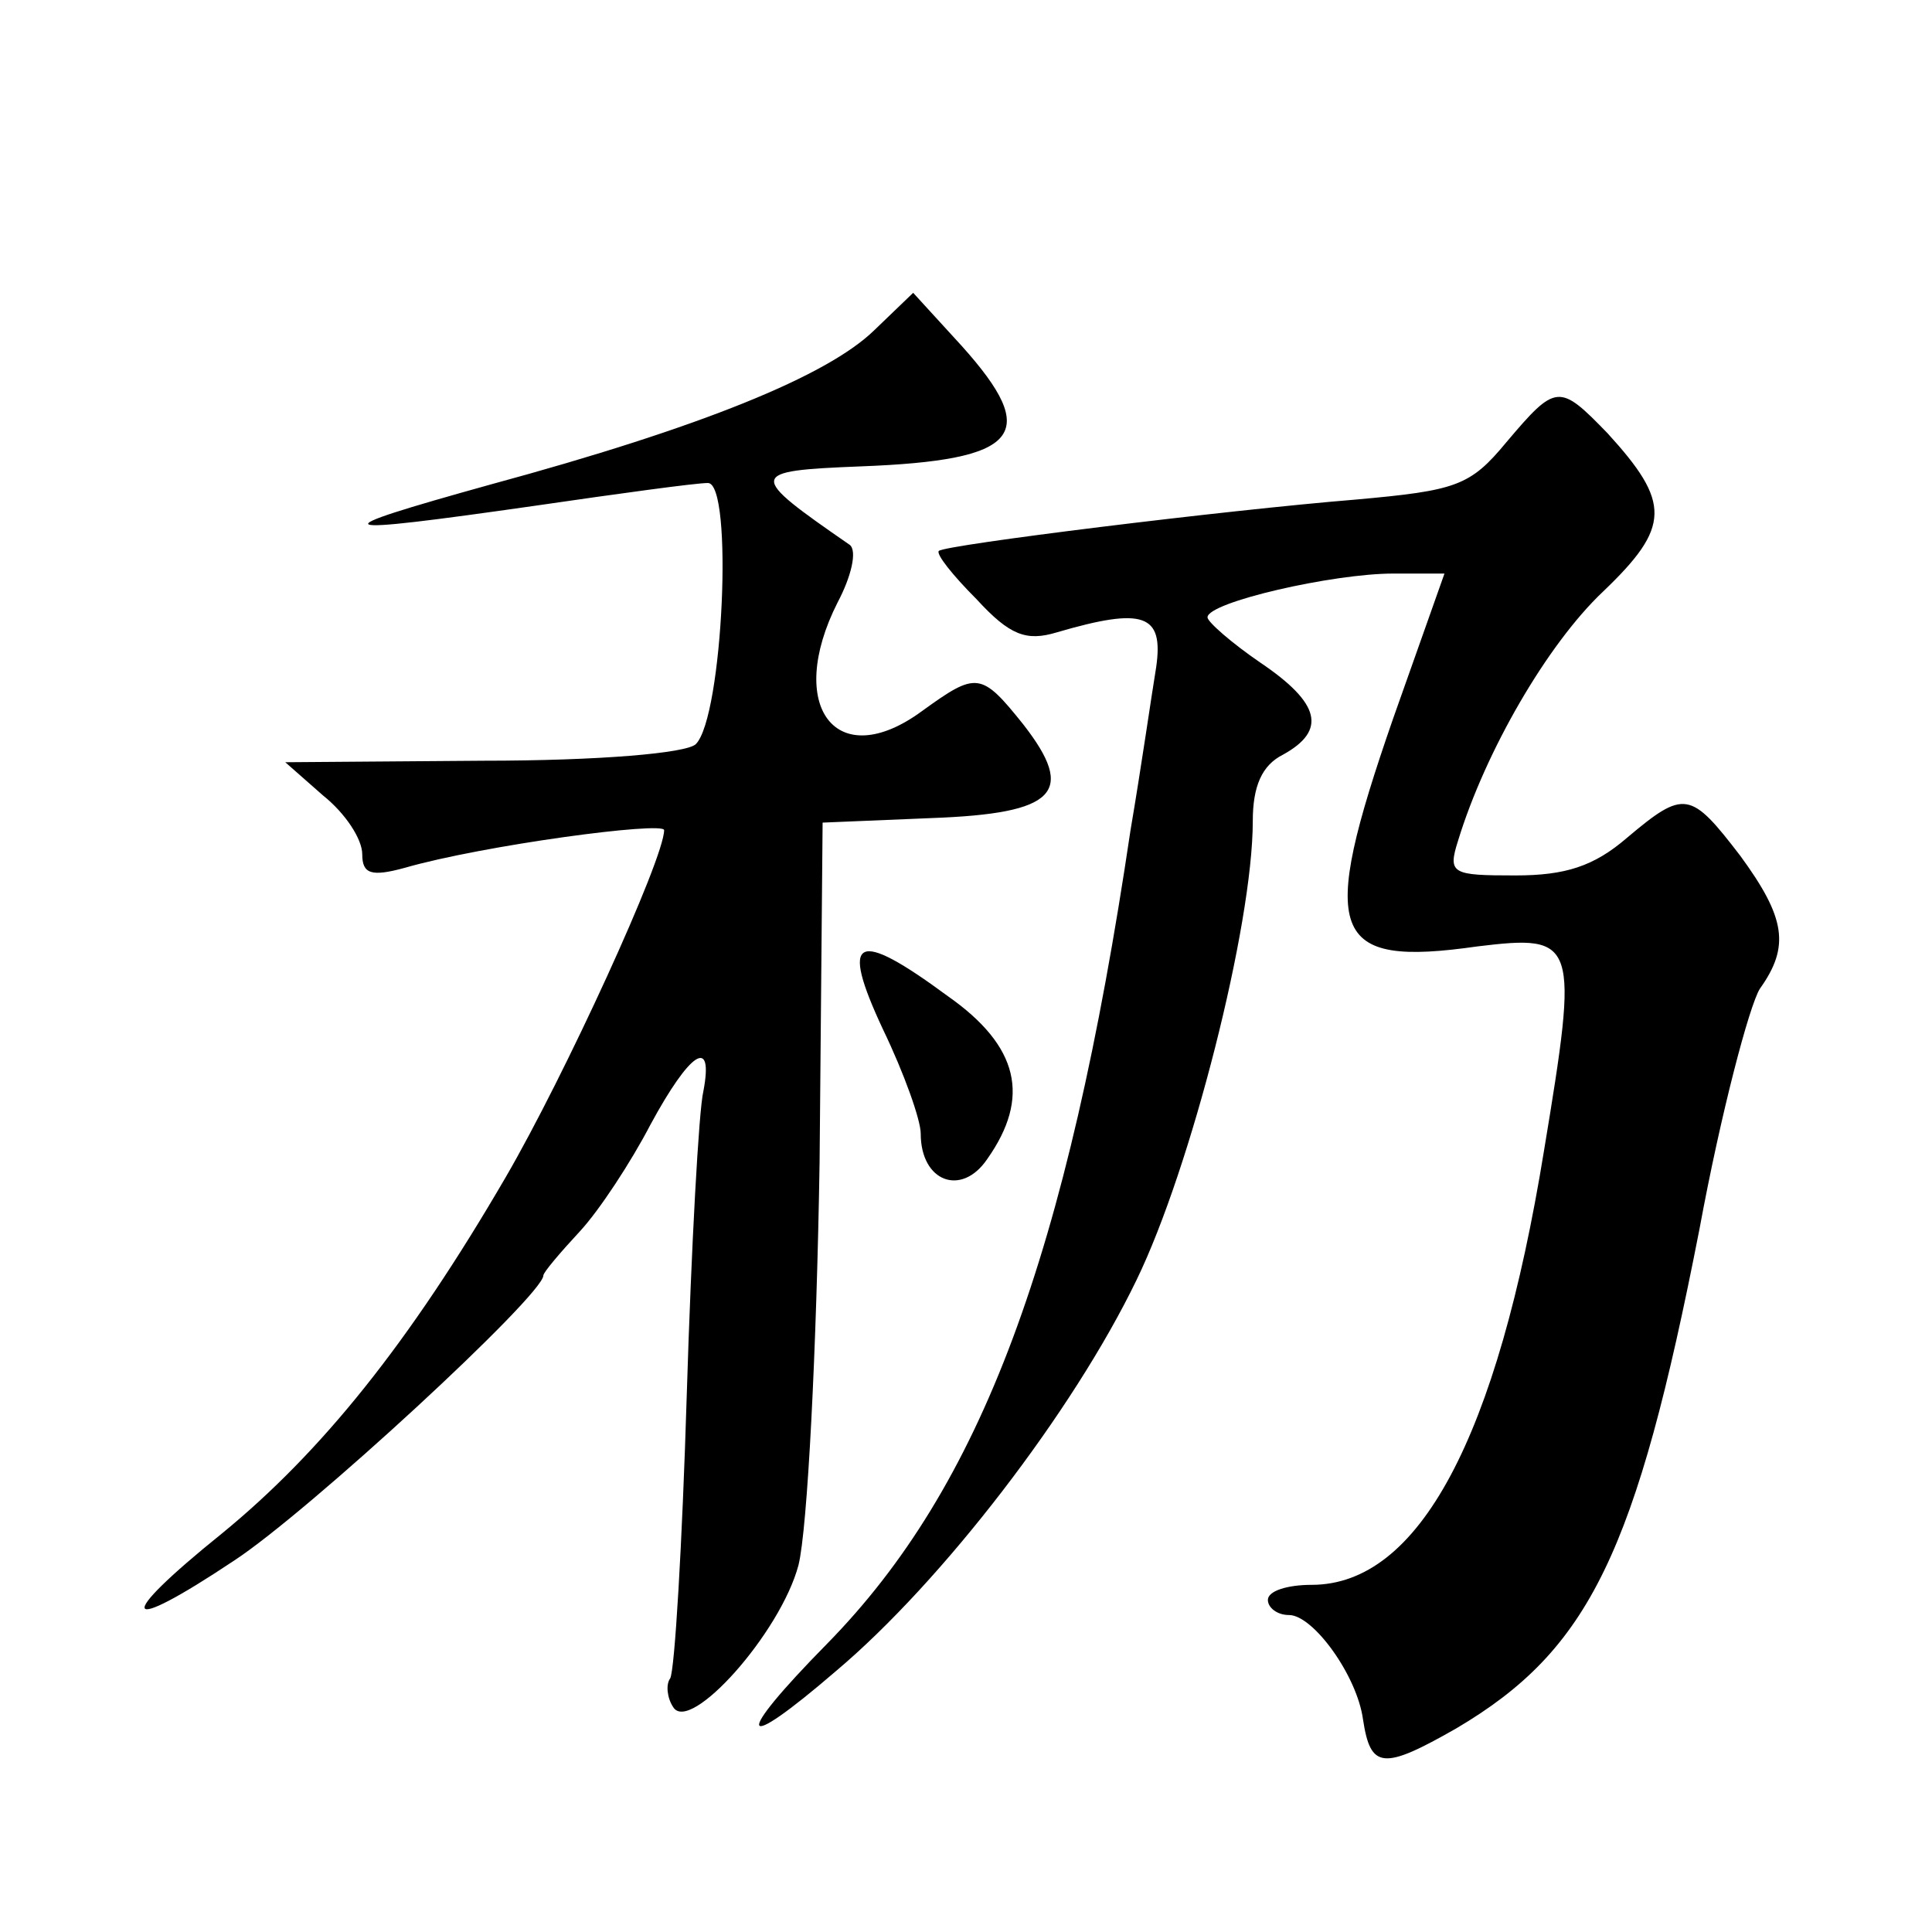
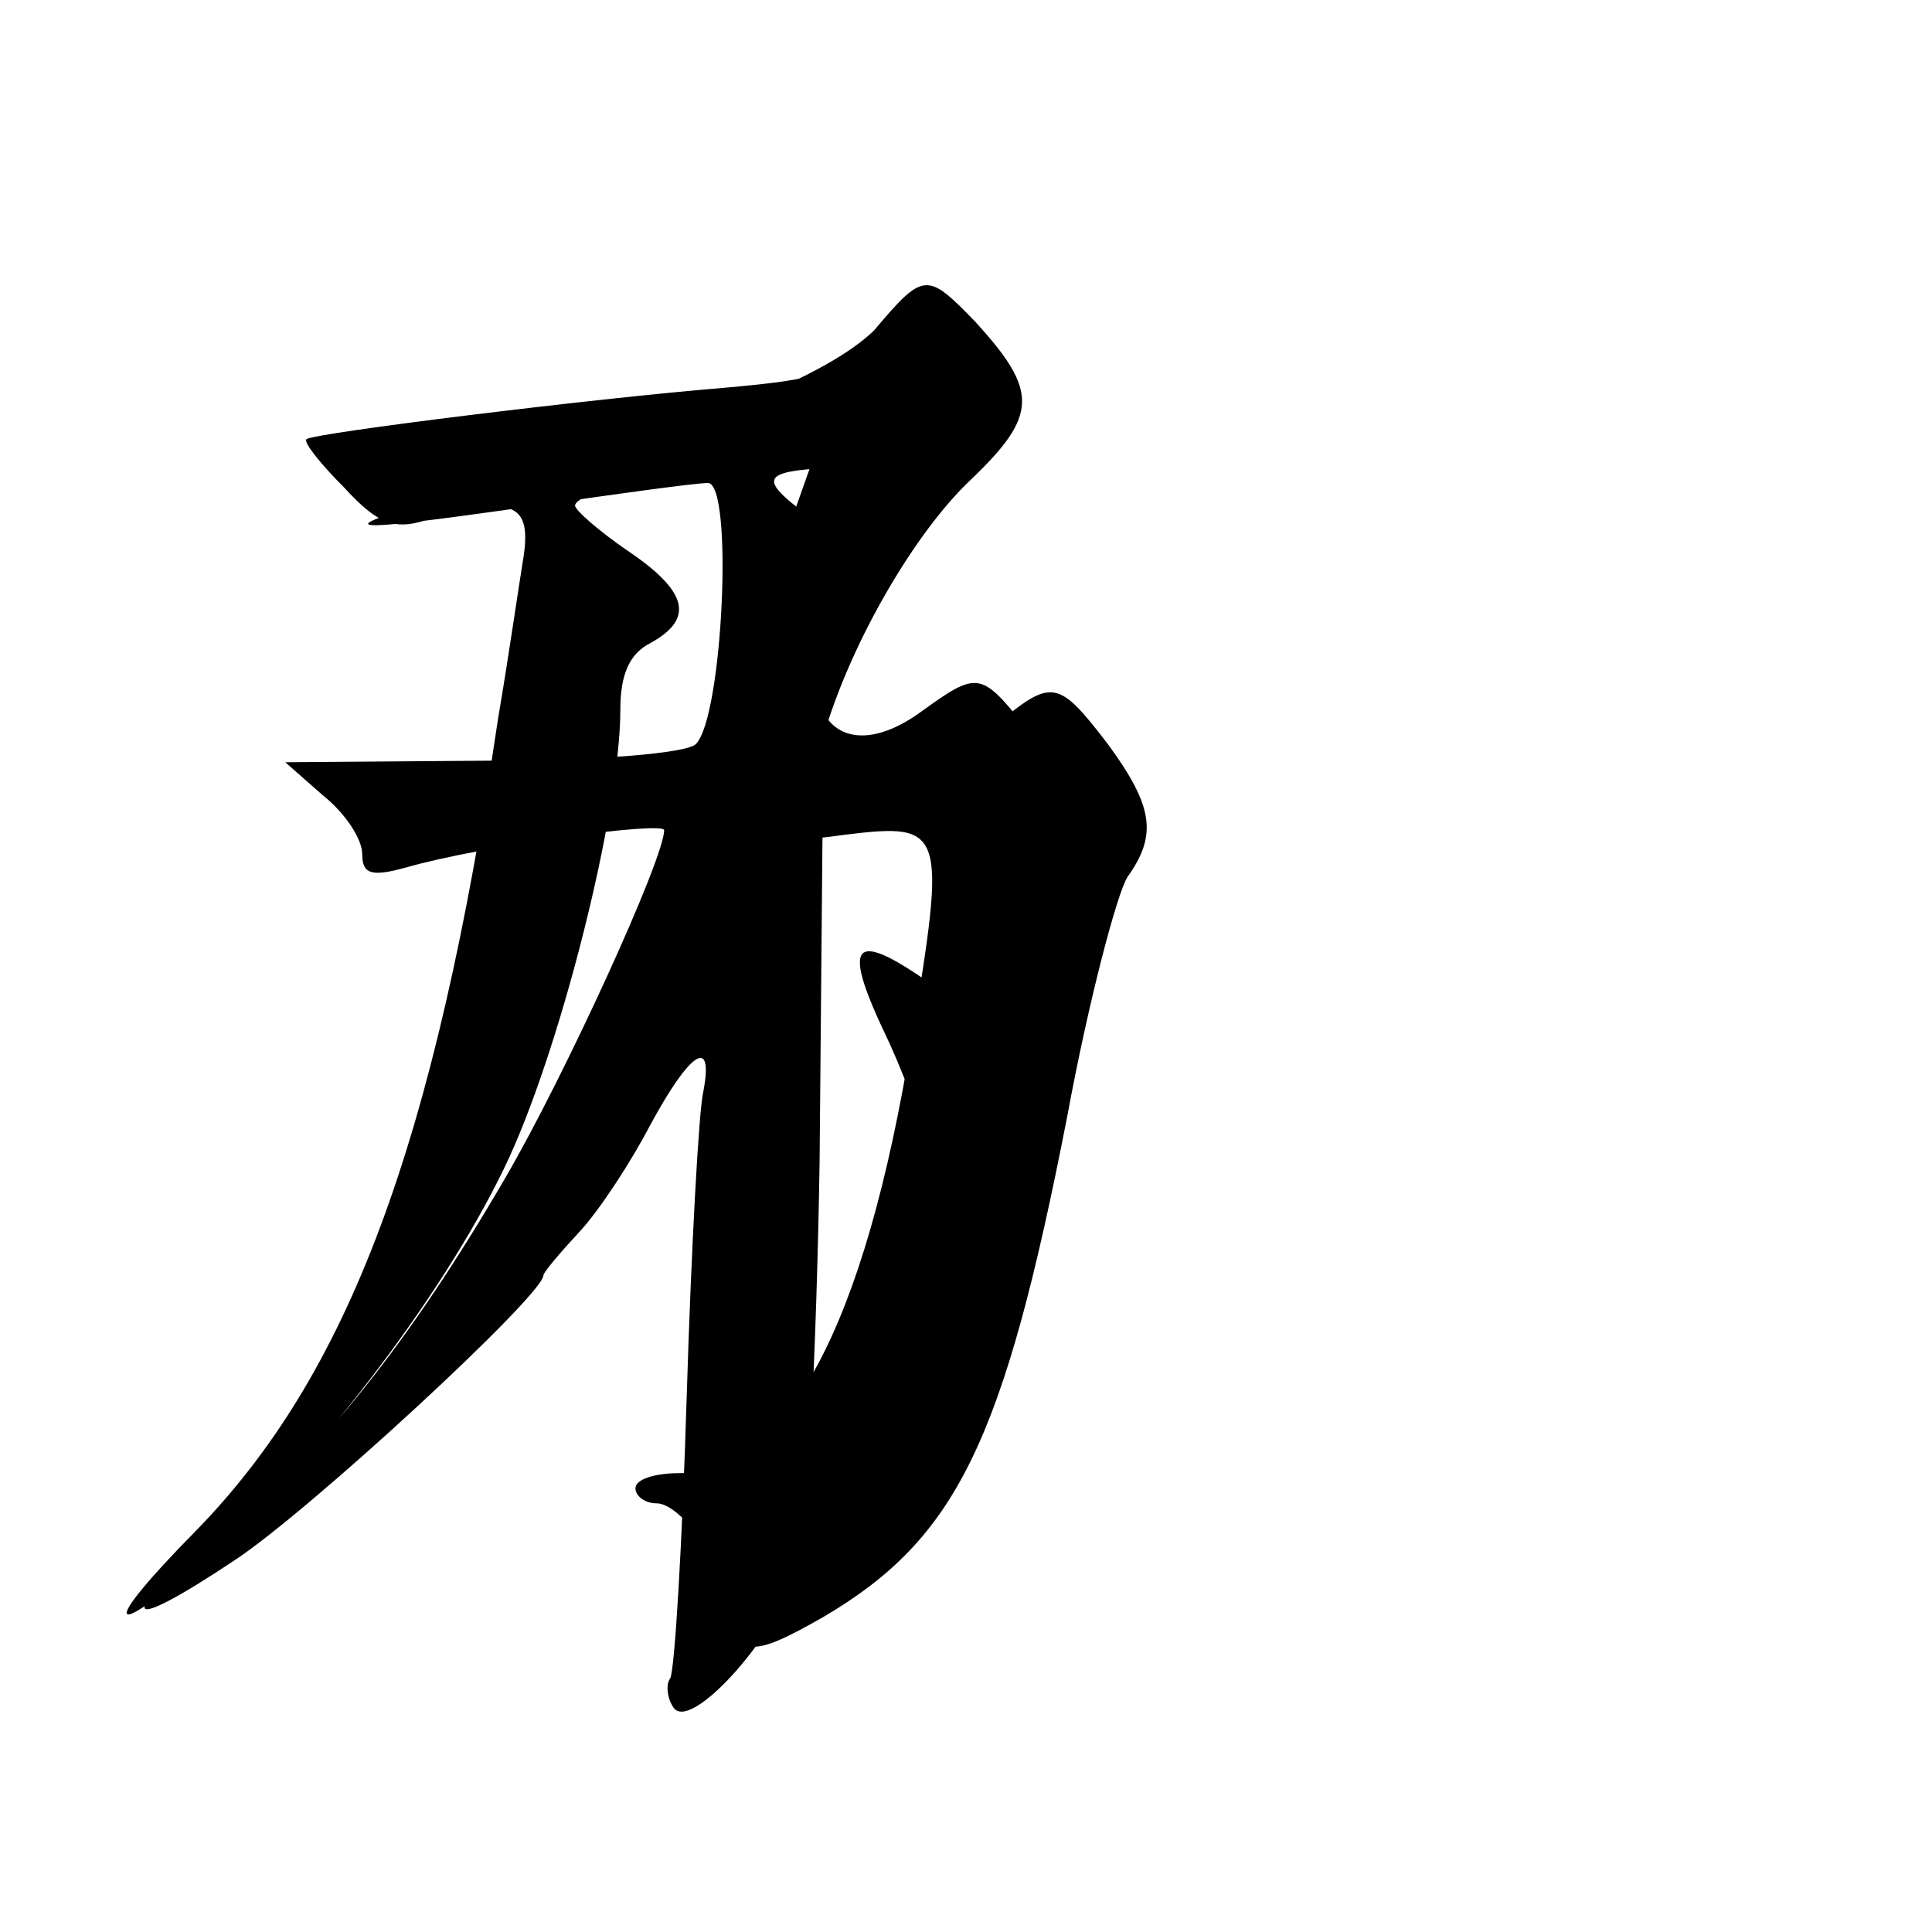
<svg xmlns="http://www.w3.org/2000/svg" version="1.0" width="128pt" height="128pt" viewBox="0 0 128 128" preserveAspectRatio="xMidYMid meet">
  <g transform="translate(0,128) scale(0.1,-0.1)" fill="#0" stroke="none">
-     <path d="M579 1061 c-31 -30 -114 -64 -254 -102 -115 -32 -110 -34 30 -14 55 8 106 15 114 15 17 0 10 -155 -8 -173 -6 -6 -64 -11 -141 -11 l-131 -1 25 -22 c15 -12 26 -29 26 -39 0 -13 6 -15 28 -9 52 15 172 31 172 25 0 -19 -66 -163 -105 -230 -64 -110 -122 -182 -188 -236 -72 -58 -67 -68 8 -18 49 32 205 176 205 189 0 2 11 15 24 29 13 14 34 46 47 71 26 48 42 59 35 22 -3 -12 -8 -103 -11 -201 -3 -99 -8 -183 -11 -188 -3 -4 -2 -13 2 -19 11 -18 71 49 83 94 6 24 12 142 14 267 l2 225 72 3 c83 3 96 17 61 62 -28 35 -31 35 -67 9 -57 -42 -91 3 -56 72 9 17 13 34 8 38 -68 47 -68 49 7 52 106 4 120 21 67 80 l-32 35 -26 -25z M998 987 c-24 -29 -33 -32 -100 -38 -86 -7 -272 -30 -276 -34 -2 -2 9 -16 25 -32 22 -24 33 -28 53 -22 58 17 71 12 66 -23 -3 -18 -10 -67 -17 -108 -42 -283 -99 -435 -201 -539 -63 -64 -59 -74 6 -18 70 59 157 172 199 259 36 74 77 235 77 304 0 23 6 37 20 44 29 16 25 34 -15 61 -19 13 -35 27 -35 30 0 10 83 29 123 29 l34 0 -34 -96 c-50 -144 -42 -165 56 -151 66 8 67 4 44 -135 -31 -191 -83 -288 -154 -288 -16 0 -29 -4 -29 -10 0 -5 6 -10 14 -10 16 0 45 -40 49 -69 5 -33 13 -34 62 -6 88 52 119 116 161 331 14 76 33 148 40 159 20 28 17 47 -13 88 -33 43 -37 44 -75 12 -22 -19 -41 -25 -74 -25 -42 0 -45 1 -38 23 18 59 59 130 96 165 45 43 45 59 3 105 -32 33 -34 33 -67 -6z M585 598 c14 -29 25 -60 25 -69 0 -32 27 -42 44 -17 29 41 21 75 -26 108 -61 45 -72 40 -43 -22z" />
+     <path d="M579 1061 c-31 -30 -114 -64 -254 -102 -115 -32 -110 -34 30 -14 55 8 106 15 114 15 17 0 10 -155 -8 -173 -6 -6 -64 -11 -141 -11 l-131 -1 25 -22 c15 -12 26 -29 26 -39 0 -13 6 -15 28 -9 52 15 172 31 172 25 0 -19 -66 -163 -105 -230 -64 -110 -122 -182 -188 -236 -72 -58 -67 -68 8 -18 49 32 205 176 205 189 0 2 11 15 24 29 13 14 34 46 47 71 26 48 42 59 35 22 -3 -12 -8 -103 -11 -201 -3 -99 -8 -183 -11 -188 -3 -4 -2 -13 2 -19 11 -18 71 49 83 94 6 24 12 142 14 267 l2 225 72 3 c83 3 96 17 61 62 -28 35 -31 35 -67 9 -57 -42 -91 3 -56 72 9 17 13 34 8 38 -68 47 -68 49 7 52 106 4 120 21 67 80 l-32 35 -26 -25z c-24 -29 -33 -32 -100 -38 -86 -7 -272 -30 -276 -34 -2 -2 9 -16 25 -32 22 -24 33 -28 53 -22 58 17 71 12 66 -23 -3 -18 -10 -67 -17 -108 -42 -283 -99 -435 -201 -539 -63 -64 -59 -74 6 -18 70 59 157 172 199 259 36 74 77 235 77 304 0 23 6 37 20 44 29 16 25 34 -15 61 -19 13 -35 27 -35 30 0 10 83 29 123 29 l34 0 -34 -96 c-50 -144 -42 -165 56 -151 66 8 67 4 44 -135 -31 -191 -83 -288 -154 -288 -16 0 -29 -4 -29 -10 0 -5 6 -10 14 -10 16 0 45 -40 49 -69 5 -33 13 -34 62 -6 88 52 119 116 161 331 14 76 33 148 40 159 20 28 17 47 -13 88 -33 43 -37 44 -75 12 -22 -19 -41 -25 -74 -25 -42 0 -45 1 -38 23 18 59 59 130 96 165 45 43 45 59 3 105 -32 33 -34 33 -67 -6z M585 598 c14 -29 25 -60 25 -69 0 -32 27 -42 44 -17 29 41 21 75 -26 108 -61 45 -72 40 -43 -22z" />
  </g>
</svg>